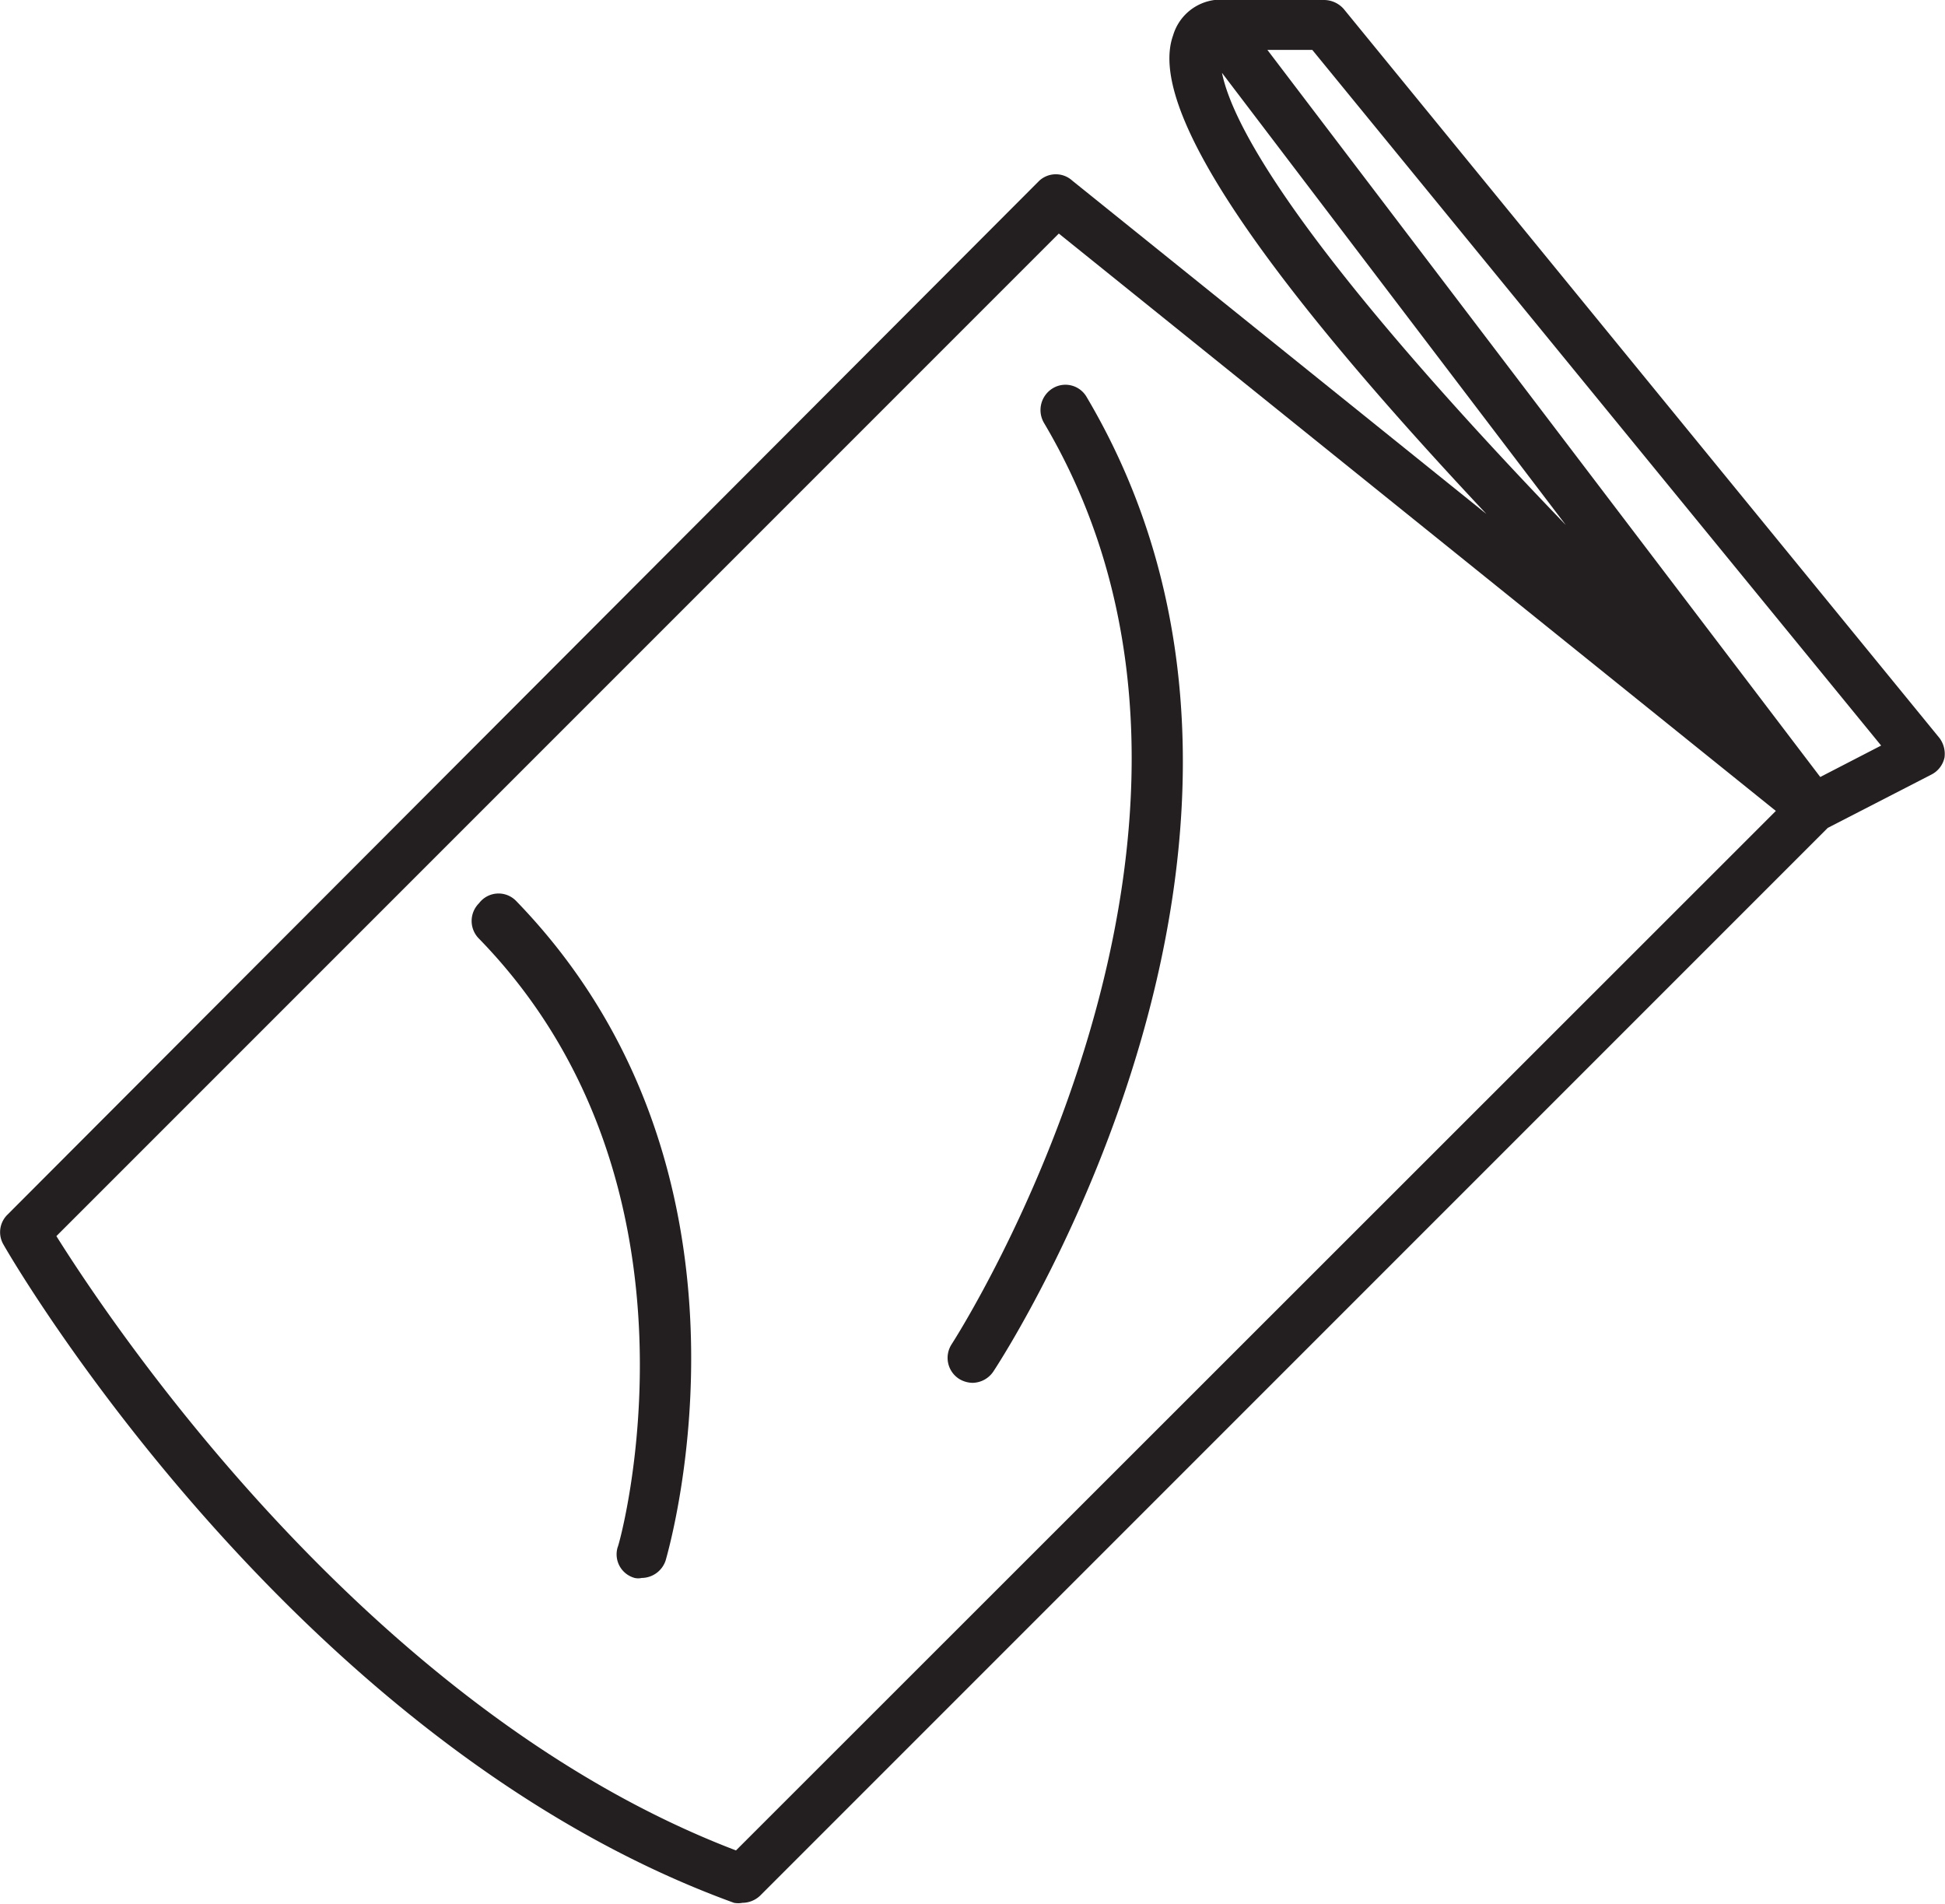
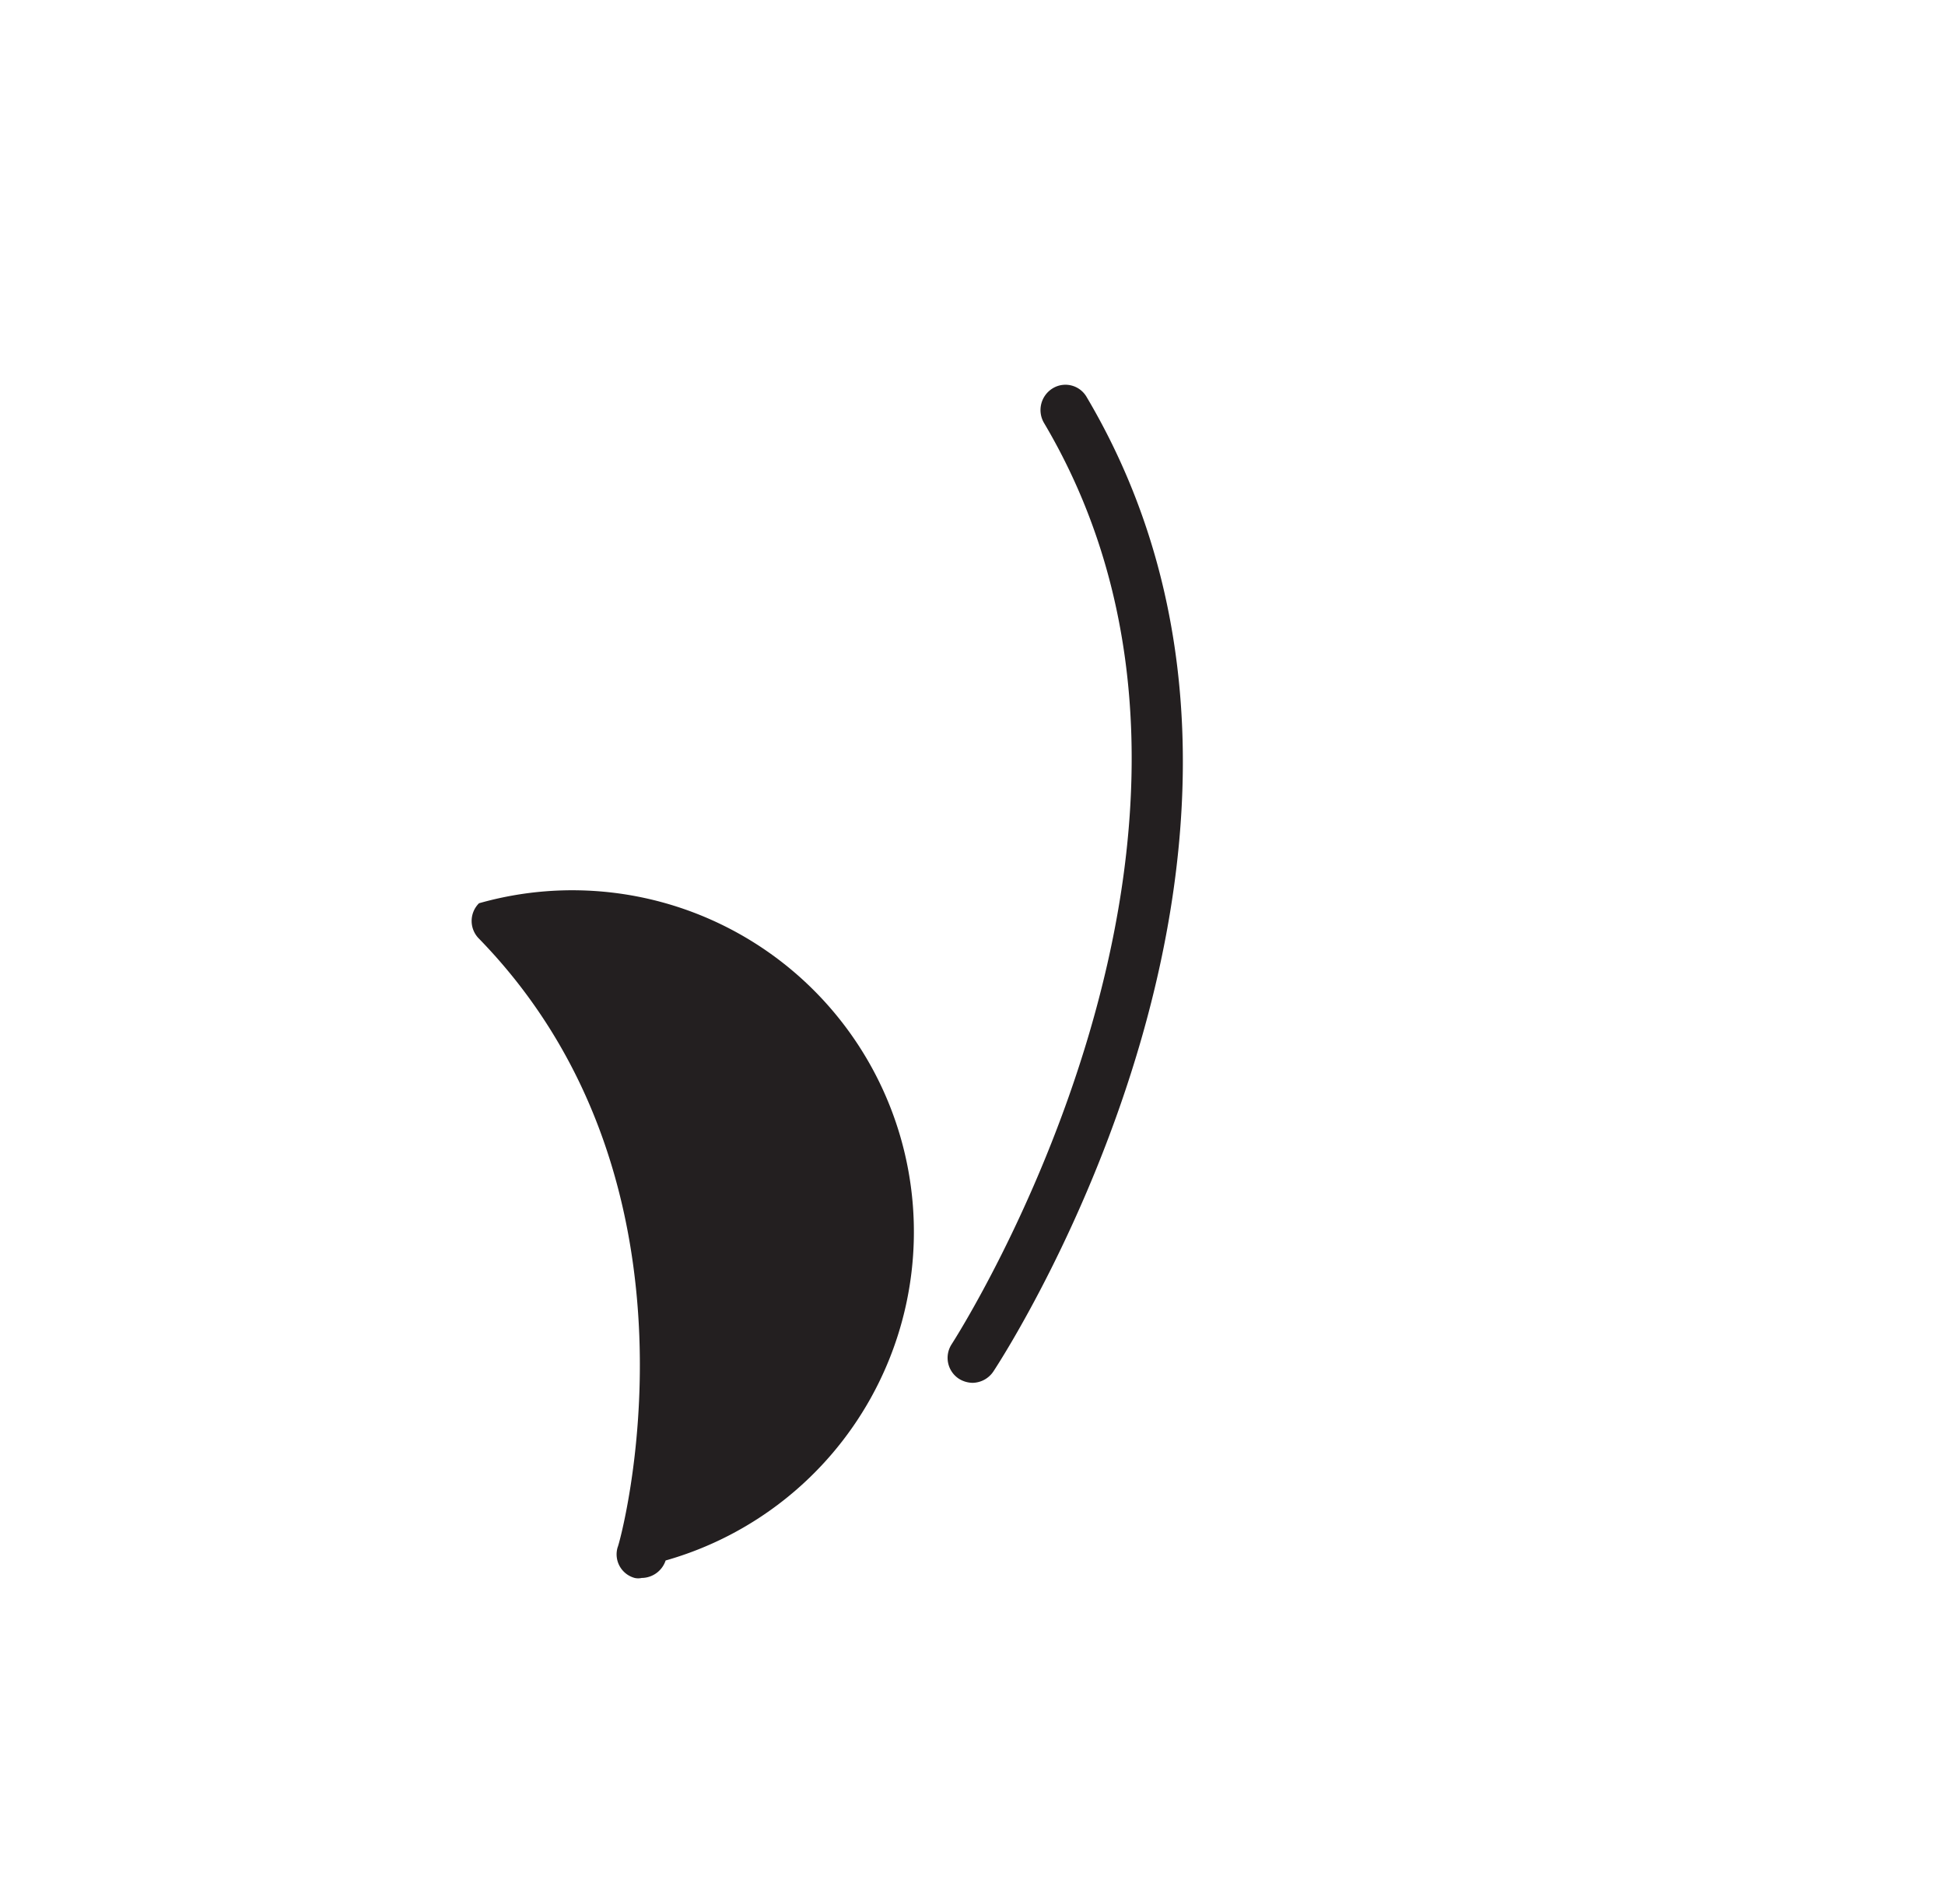
<svg xmlns="http://www.w3.org/2000/svg" viewBox="0 0 38.98 38.16">
  <defs>
    <style>.cls-1{fill:#231f20;}</style>
  </defs>
  <title>anti-static</title>
  <g id="Layer_2" data-name="Layer 2">
    <g id="Layer_1-2" data-name="Layer 1">
-       <path class="cls-1" d="M38.87,14.79,26.93.18A.53.53,0,0,0,26.54,0h-2.2a1,1,0,0,0-.83.71C23,2.13,25.14,5.35,29.79,10.3l-8.3-6.68a.49.49,0,0,0-.66,0L.15,24.34a.49.49,0,0,0-.08.6c.23.41,5.86,10,14.64,13.19a.47.47,0,0,0,.17,0,.52.52,0,0,0,.35-.14l21.4-21.4,2.08-1.07a.5.5,0,0,0,.26-.34A.53.53,0,0,0,38.87,14.79Zm-7.49-4.27c-5.47-5.68-6.69-8.07-6.89-9.06ZM14.75,37.08C7.36,34.26,2.19,26.46,1.13,24.77L21.22,4.68,35.59,16.25ZM36.48,15.57,25.4,1h.9L37.7,14.94Z" />
-       <path class="cls-1" d="M9.6,18.1a.5.5,0,0,0,0,.71C14.44,23.78,12.4,31,12.38,31a.49.49,0,0,0,.34.62.32.32,0,0,0,.14,0,.51.51,0,0,0,.48-.35c.09-.32,2.24-7.82-3-13.22A.49.49,0,0,0,9.6,18.1Z" />
+       <path class="cls-1" d="M9.6,18.1a.5.5,0,0,0,0,.71C14.44,23.78,12.4,31,12.38,31a.49.49,0,0,0,.34.62.32.32,0,0,0,.14,0,.51.51,0,0,0,.48-.35A.49.49,0,0,0,9.6,18.1Z" />
      <path class="cls-1" d="M20.92,8.47c4.82,8.12-1.78,18.36-1.85,18.47a.5.5,0,0,0,.15.69.53.53,0,0,0,.27.08.51.51,0,0,0,.42-.23c.29-.44,7-10.85,1.87-19.52a.49.49,0,0,0-.68-.18A.51.51,0,0,0,20.92,8.47Z" />
    </g>
  </g>
</svg>